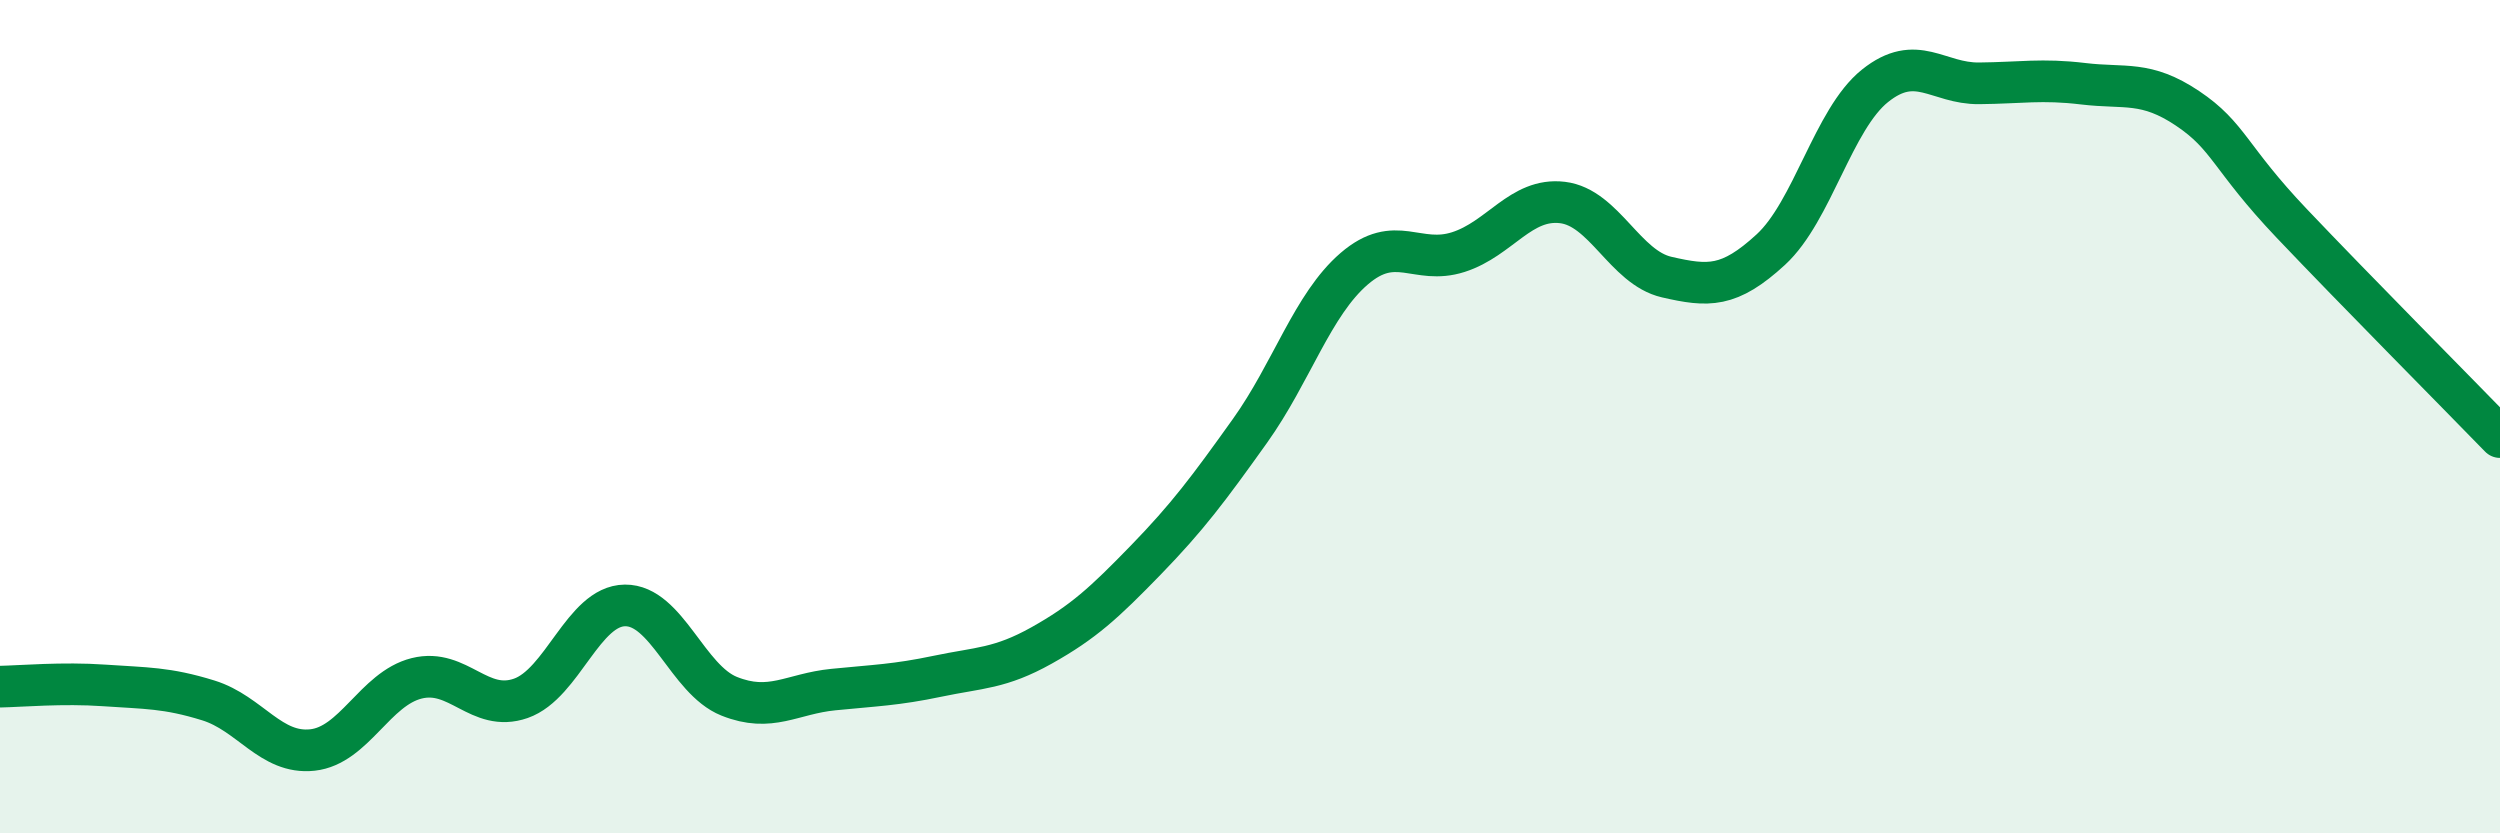
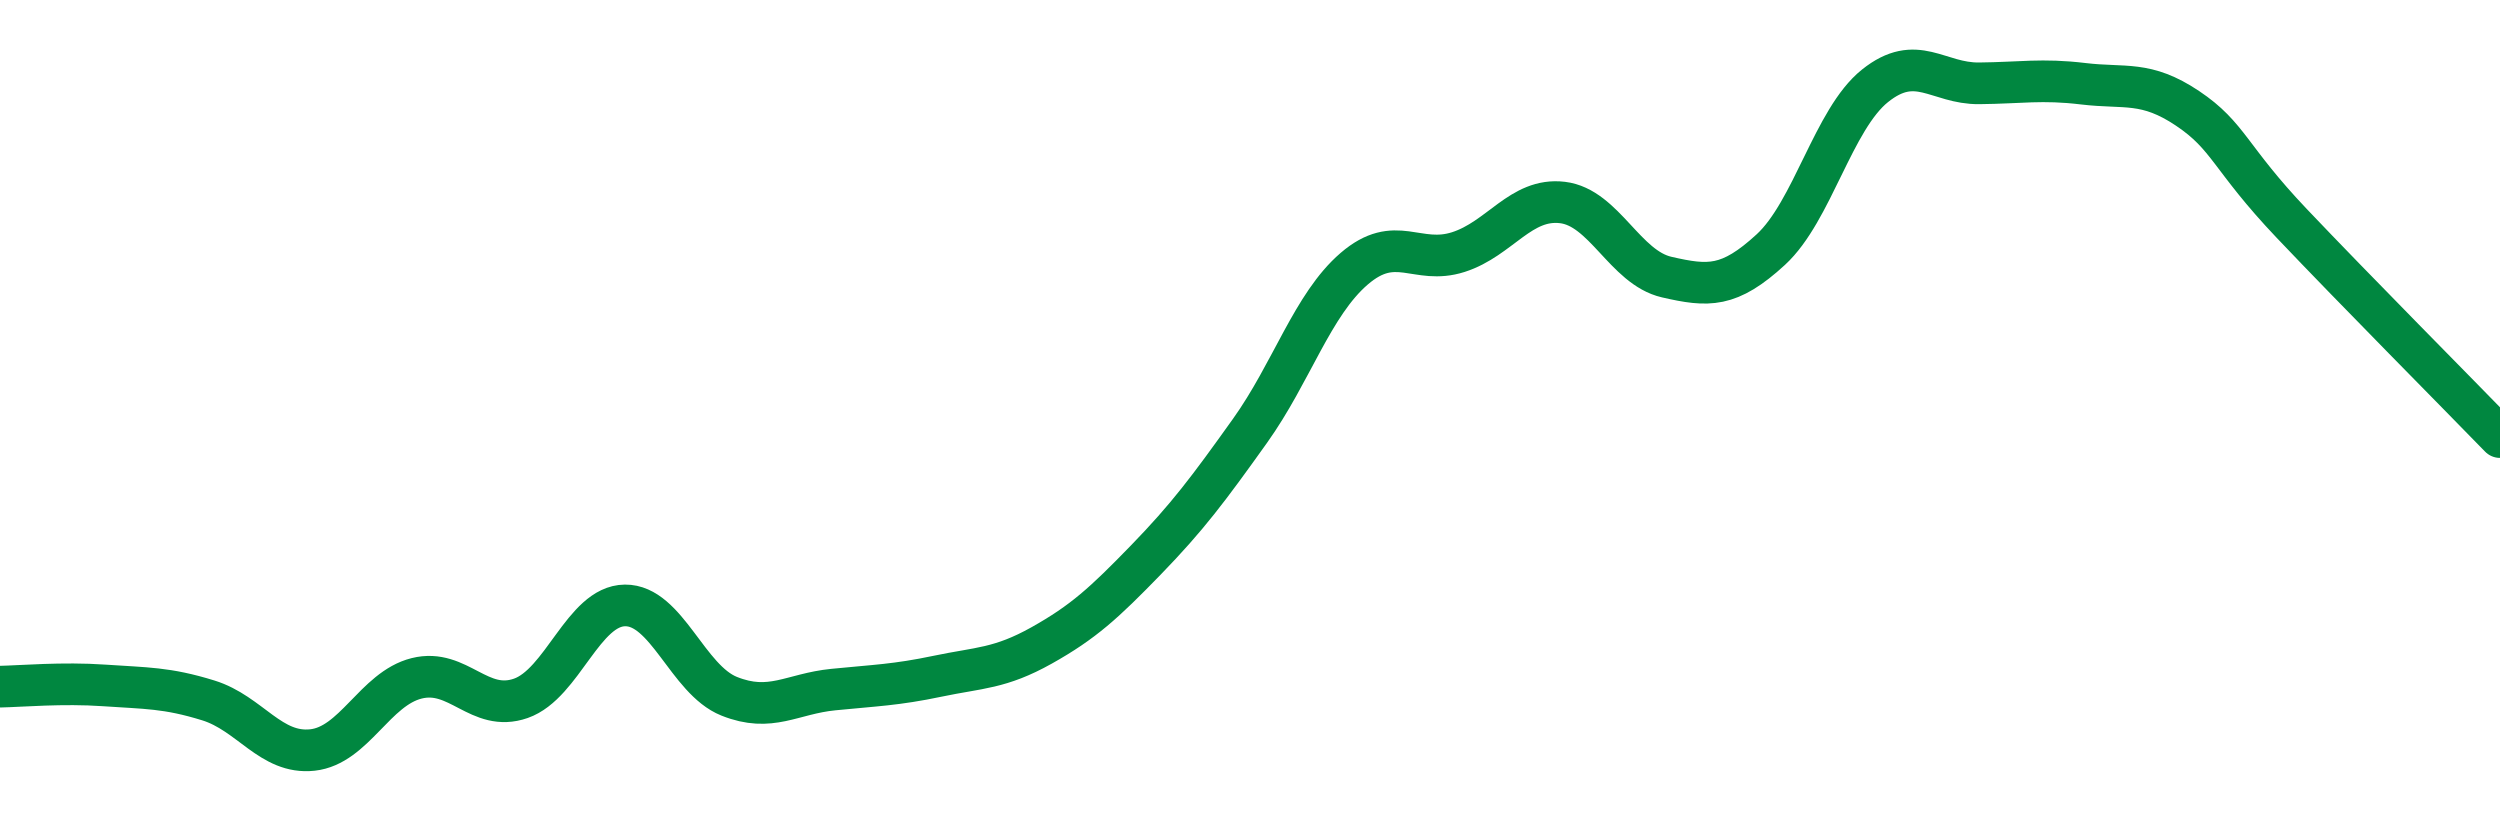
<svg xmlns="http://www.w3.org/2000/svg" width="60" height="20" viewBox="0 0 60 20">
-   <path d="M 0,16.48 C 0.5,16.47 1.5,16.38 2.5,16.45 C 3.5,16.52 4,16.5 5,16.81 C 6,17.12 6.5,18.11 7.5,18 C 8.5,17.89 9,16.53 10,16.28 C 11,16.03 11.5,17.11 12.5,16.76 C 13.5,16.41 14,14.54 15,14.53 C 16,14.52 16.5,16.31 17.5,16.71 C 18.5,17.11 19,16.65 20,16.55 C 21,16.45 21.5,16.44 22.5,16.23 C 23.5,16.02 24,16.05 25,15.49 C 26,14.93 26.5,14.47 27.5,13.44 C 28.5,12.41 29,11.74 30,10.34 C 31,8.94 31.5,7.31 32.5,6.45 C 33.5,5.59 34,6.37 35,6.05 C 36,5.73 36.5,4.74 37.5,4.86 C 38.5,4.98 39,6.42 40,6.65 C 41,6.88 41.5,6.91 42.5,5.99 C 43.5,5.07 44,2.86 45,2.06 C 46,1.26 46.5,2.01 47.5,2 C 48.5,1.99 49,1.89 50,2.01 C 51,2.13 51.5,1.93 52.5,2.6 C 53.5,3.27 53.5,3.78 55,5.36 C 56.5,6.94 59,9.46 60,10.49L60 20L0 20Z" fill="#008740" opacity="0.1" stroke-linecap="round" stroke-linejoin="round" />
  <path d="M 0,16.48 C 0.5,16.47 1.5,16.38 2.5,16.45 C 3.5,16.52 4,16.5 5,16.81 C 6,17.12 6.5,18.11 7.5,18 C 8.5,17.89 9,16.53 10,16.28 C 11,16.03 11.5,17.11 12.5,16.76 C 13.5,16.41 14,14.54 15,14.53 C 16,14.52 16.5,16.31 17.5,16.71 C 18.5,17.11 19,16.65 20,16.55 C 21,16.45 21.5,16.44 22.5,16.23 C 23.5,16.02 24,16.05 25,15.49 C 26,14.93 26.5,14.47 27.5,13.44 C 28.5,12.41 29,11.74 30,10.34 C 31,8.94 31.5,7.31 32.5,6.45 C 33.5,5.59 34,6.37 35,6.05 C 36,5.73 36.5,4.74 37.5,4.86 C 38.5,4.98 39,6.42 40,6.65 C 41,6.88 41.5,6.91 42.5,5.99 C 43.5,5.07 44,2.86 45,2.06 C 46,1.26 46.5,2.01 47.5,2 C 48.5,1.99 49,1.89 50,2.01 C 51,2.13 51.5,1.93 52.5,2.6 C 53.5,3.27 53.5,3.78 55,5.36 C 56.5,6.94 59,9.46 60,10.49" stroke="#008740" stroke-width="1" fill="none" stroke-linecap="round" stroke-linejoin="round" />
</svg>